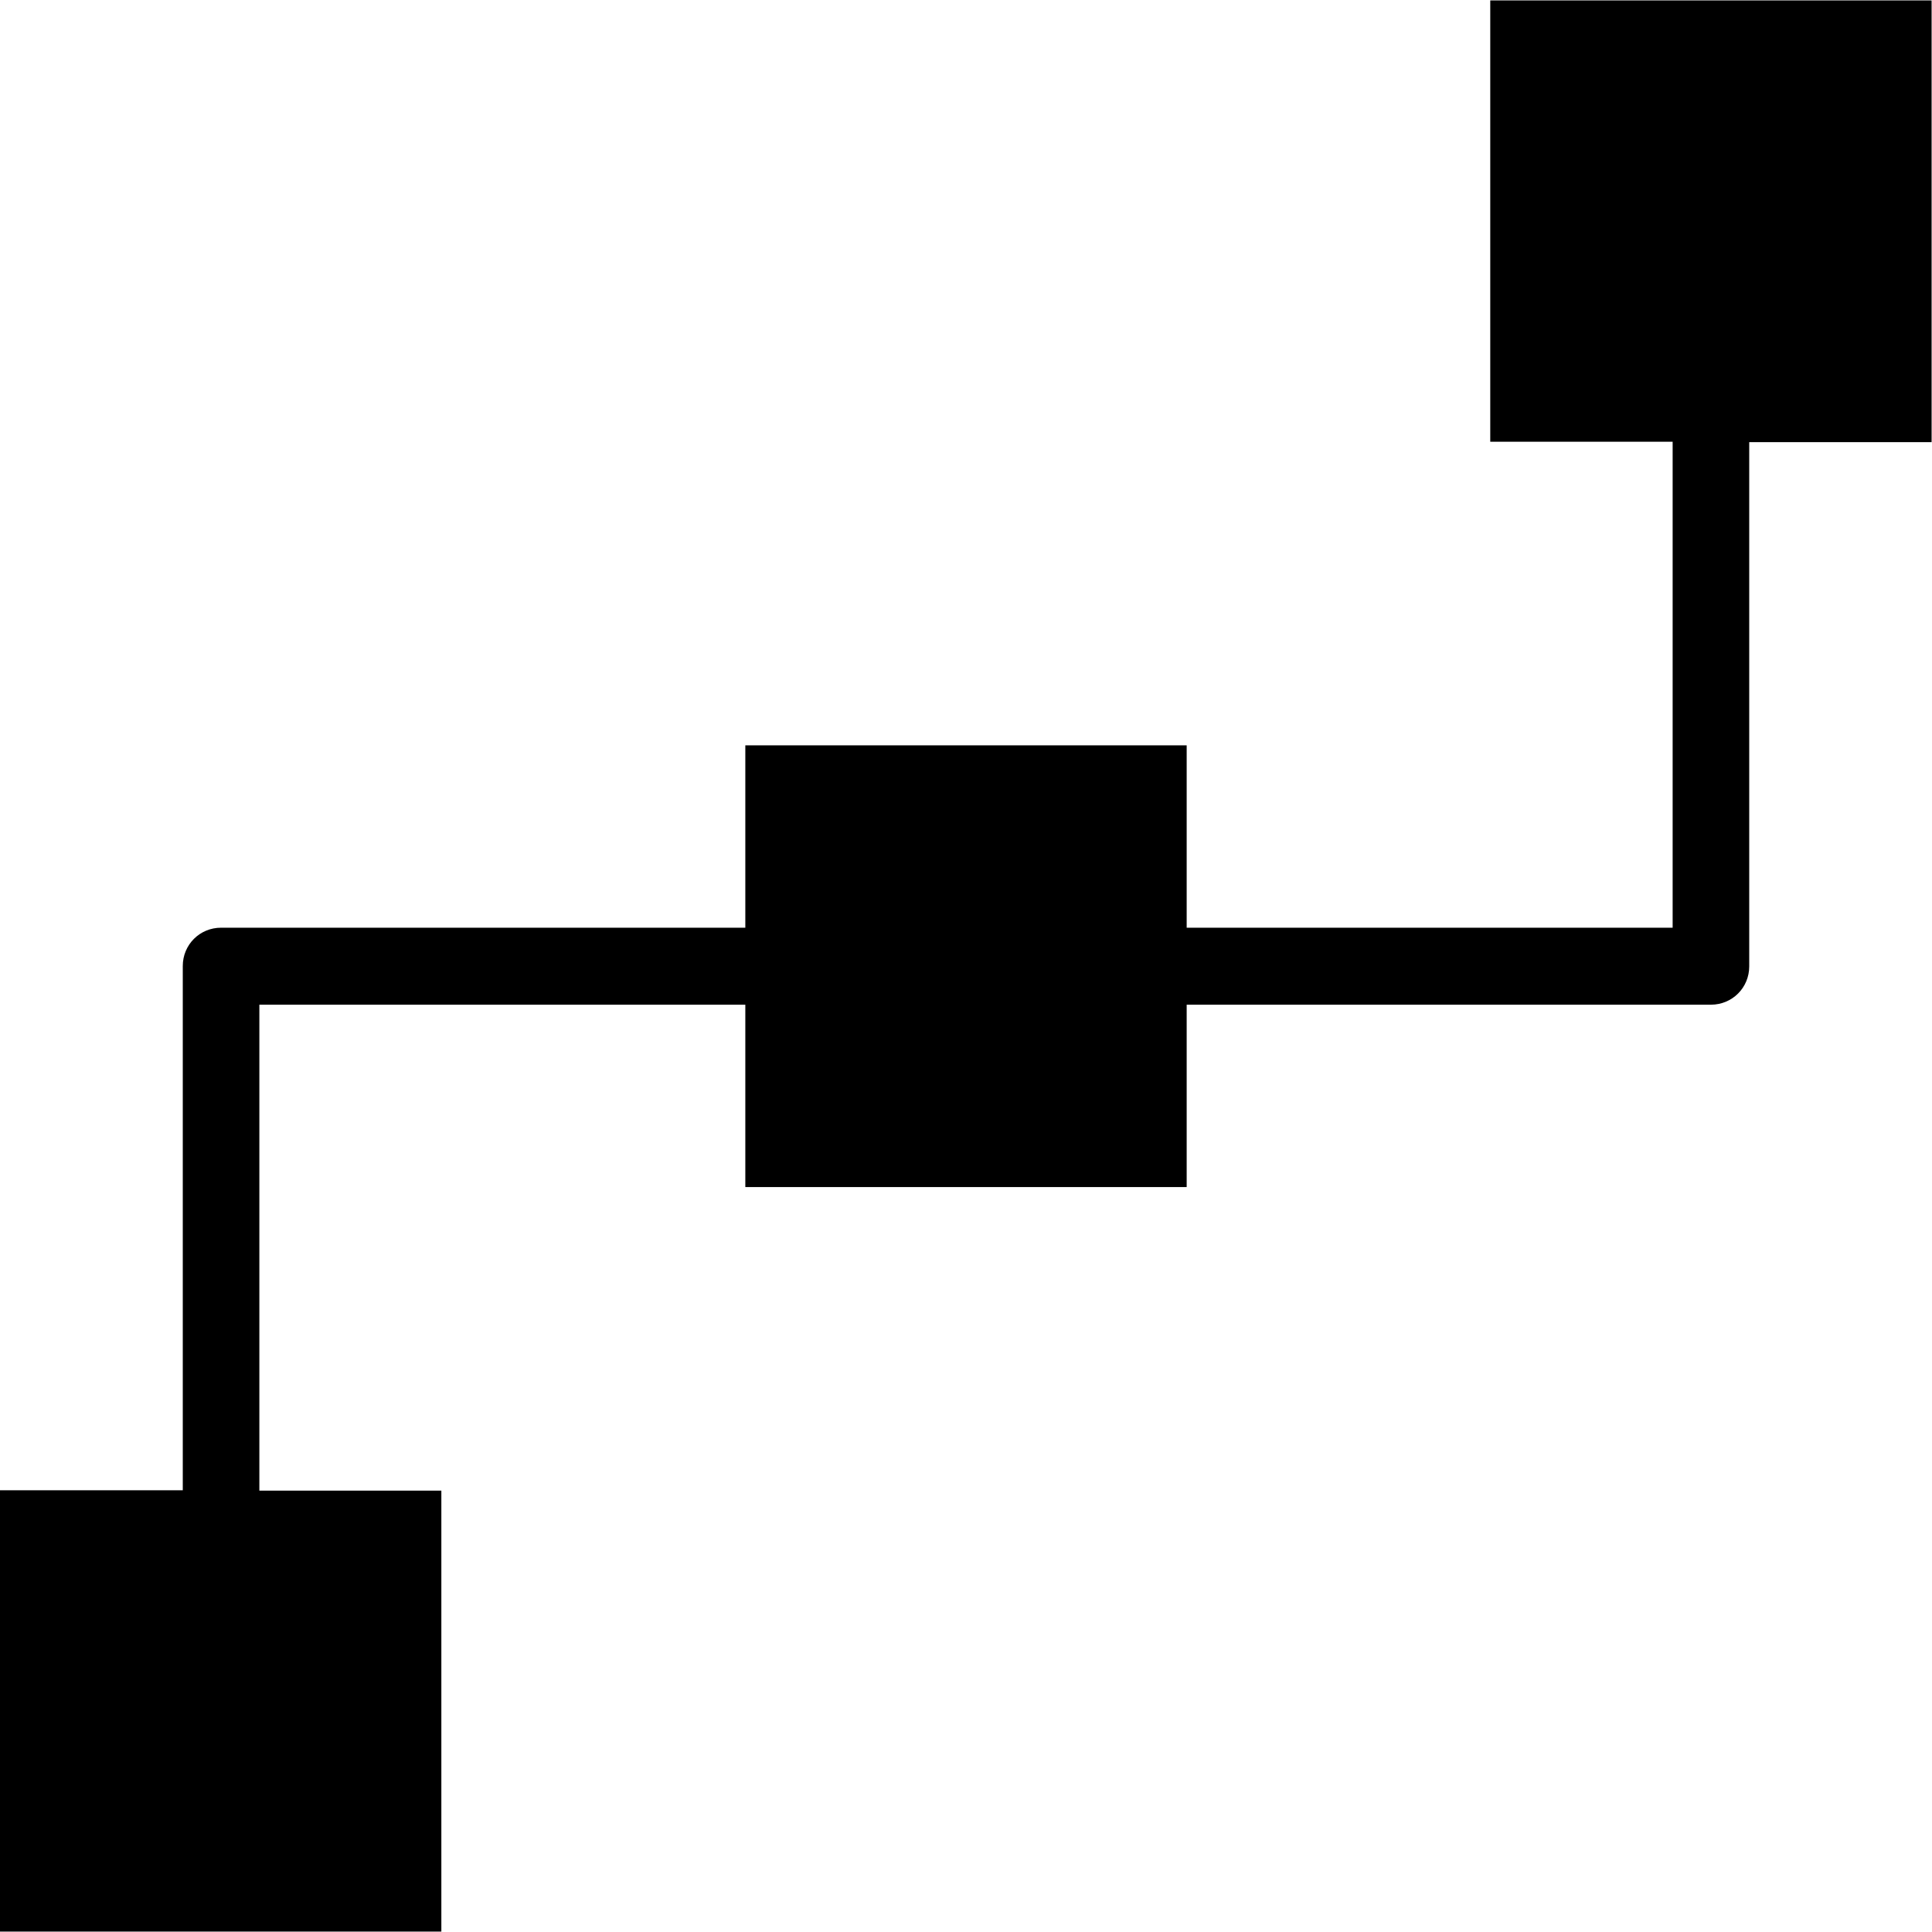
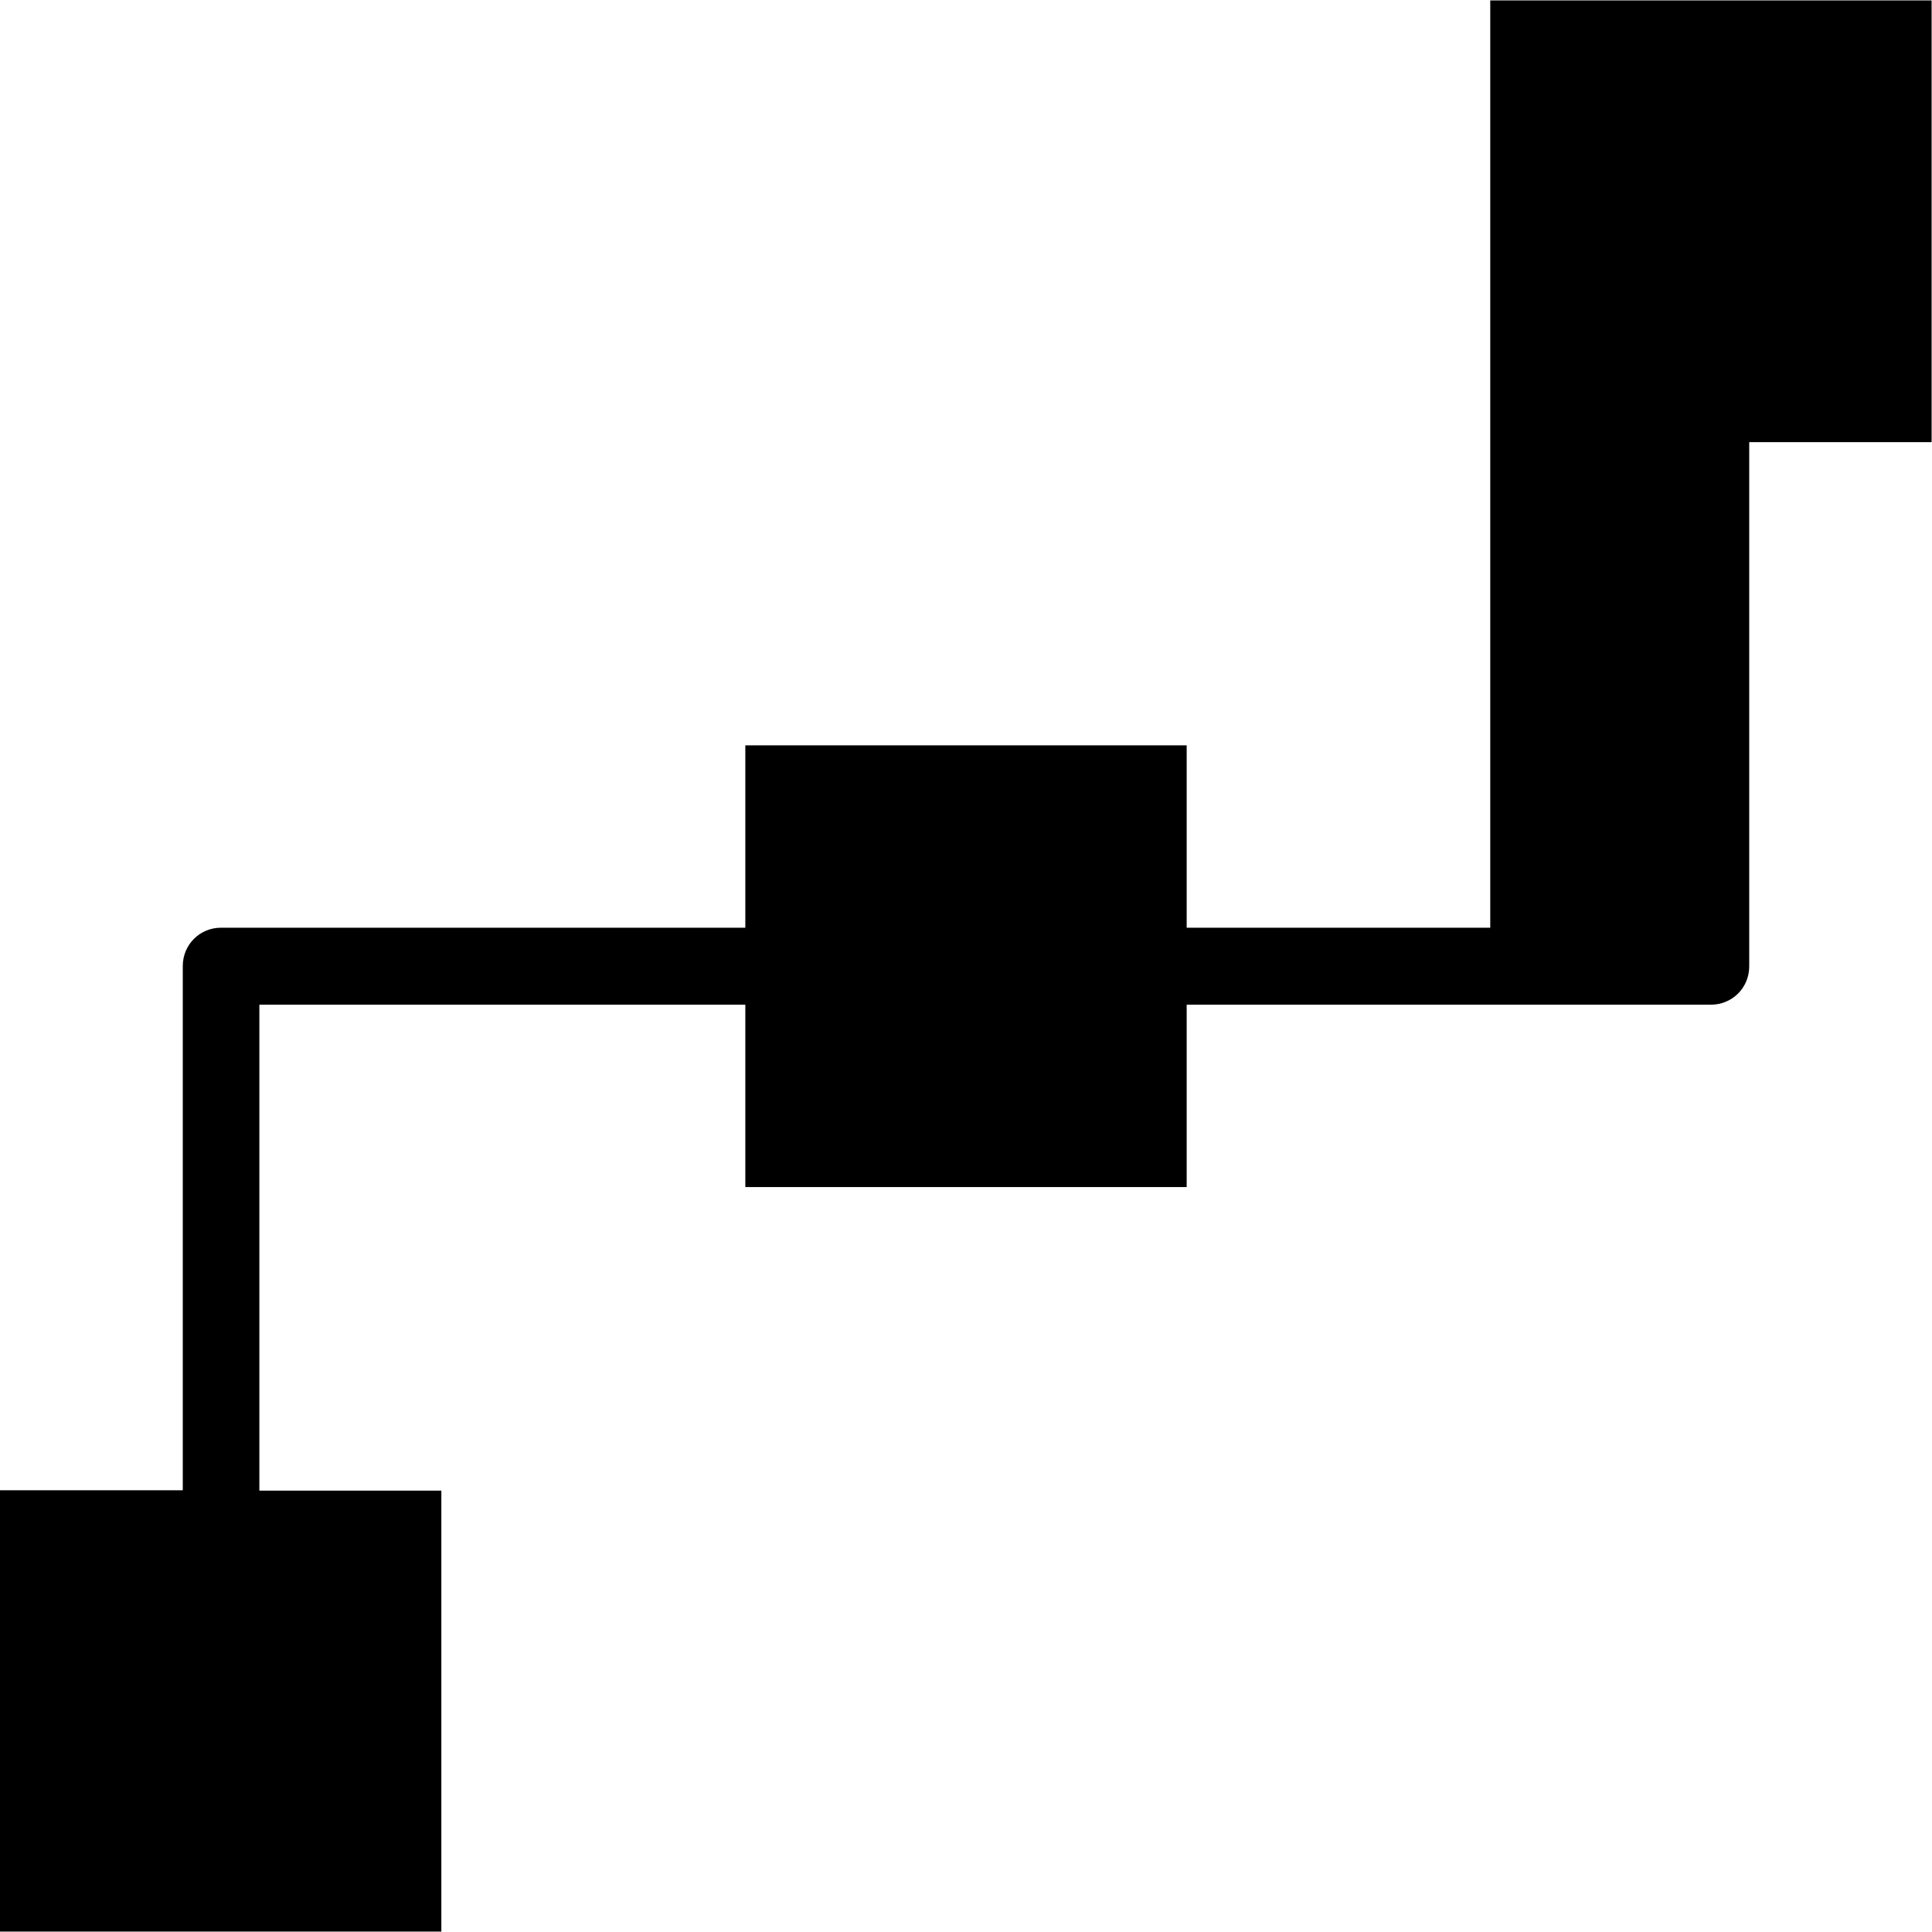
<svg xmlns="http://www.w3.org/2000/svg" fill="#000000" height="800px" width="800px" version="1.1" id="Capa_1" viewBox="0 0 489.4 489.4" xml:space="preserve">
  <g>
-     <path d="M489.4,0.1H377.5v111.8h46.2V235H300.6v-46.2H188.8V235H56c-5.4,0-9.7,4.3-9.7,9.7v132.8H0v111.8h111.8V377.6H65.7V254.5   h123.1v46.2h111.8v-46.2h132.8c5.4,0,9.7-4.3,9.7-9.7V112h46.2V0.1H489.4z" />
+     <path d="M489.4,0.1H377.5v111.8V235H300.6v-46.2H188.8V235H56c-5.4,0-9.7,4.3-9.7,9.7v132.8H0v111.8h111.8V377.6H65.7V254.5   h123.1v46.2h111.8v-46.2h132.8c5.4,0,9.7-4.3,9.7-9.7V112h46.2V0.1H489.4z" />
  </g>
</svg>